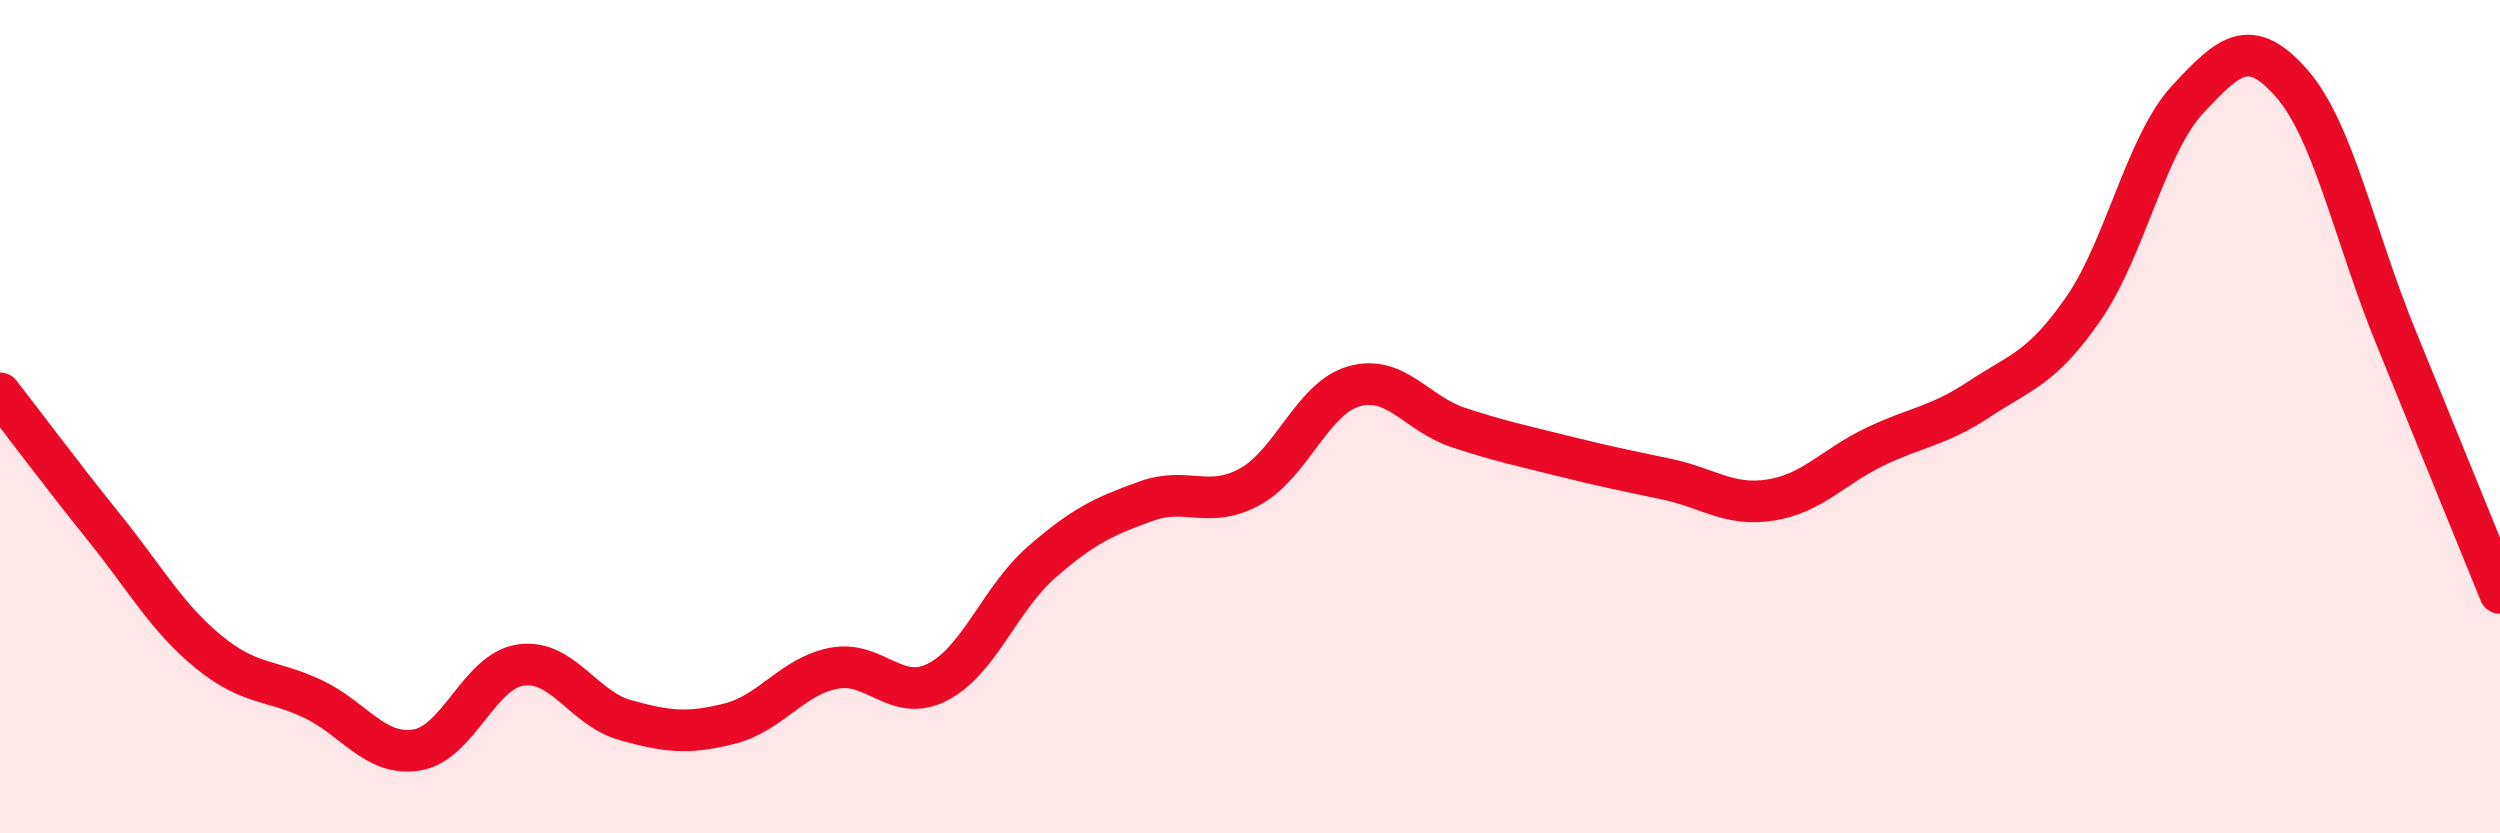
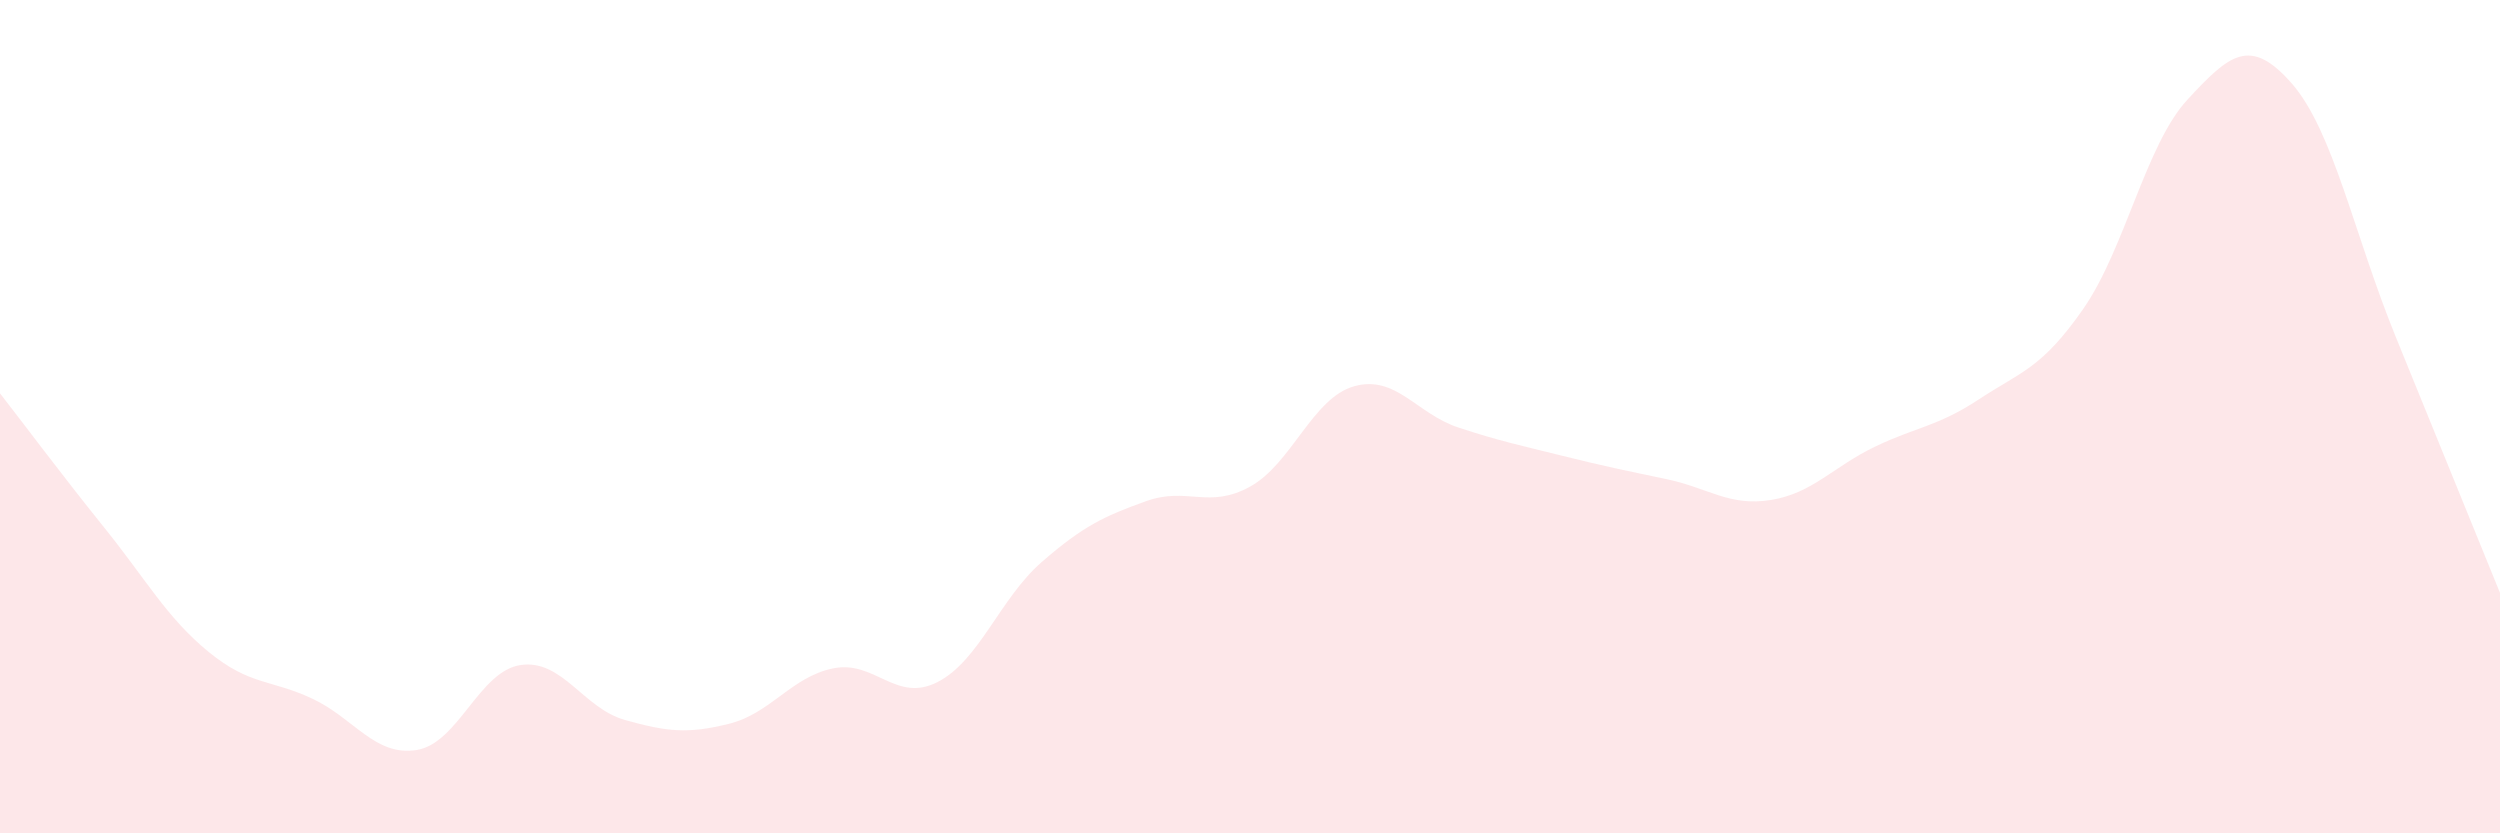
<svg xmlns="http://www.w3.org/2000/svg" width="60" height="20" viewBox="0 0 60 20">
  <path d="M 0,9.44 C 0.5,10.08 1.5,11.42 2.5,12.66 C 3.5,13.9 4,14.82 5,15.64 C 6,16.46 6.5,16.3 7.5,16.77 C 8.5,17.24 9,18.16 10,18 C 11,17.84 11.5,16.1 12.5,15.96 C 13.5,15.82 14,17 15,17.28 C 16,17.56 16.5,17.62 17.5,17.37 C 18.5,17.12 19,16.24 20,16.04 C 21,15.84 21.5,16.88 22.5,16.37 C 23.5,15.86 24,14.36 25,13.49 C 26,12.62 26.5,12.39 27.5,12.03 C 28.5,11.67 29,12.23 30,11.68 C 31,11.13 31.5,9.55 32.5,9.27 C 33.5,8.99 34,9.93 35,10.26 C 36,10.59 36.5,10.69 37.5,10.94 C 38.5,11.19 39,11.29 40,11.5 C 41,11.71 41.5,12.16 42.5,12 C 43.5,11.84 44,11.2 45,10.72 C 46,10.24 46.5,10.24 47.5,9.58 C 48.5,8.92 49,8.85 50,7.41 C 51,5.97 51.5,3.47 52.5,2.39 C 53.5,1.31 54,0.86 55,2 C 56,3.14 56.5,5.64 57.5,8.09 C 58.5,10.54 59.5,13 60,14.23L60 20L0 20Z" fill="#EB0A25" opacity="0.1" stroke-linecap="round" stroke-linejoin="round" />
-   <path d="M 0,9.44 C 0.5,10.08 1.5,11.42 2.5,12.66 C 3.5,13.9 4,14.82 5,15.64 C 6,16.46 6.5,16.3 7.5,16.77 C 8.5,17.24 9,18.16 10,18 C 11,17.84 11.5,16.1 12.5,15.96 C 13.5,15.82 14,17 15,17.28 C 16,17.56 16.5,17.62 17.5,17.37 C 18.5,17.12 19,16.24 20,16.04 C 21,15.84 21.5,16.88 22.5,16.37 C 23.5,15.86 24,14.36 25,13.49 C 26,12.62 26.5,12.39 27.5,12.03 C 28.5,11.67 29,12.23 30,11.68 C 31,11.13 31.5,9.55 32.5,9.27 C 33.5,8.99 34,9.93 35,10.26 C 36,10.59 36.5,10.69 37.5,10.94 C 38.5,11.19 39,11.29 40,11.5 C 41,11.71 41.5,12.16 42.5,12 C 43.5,11.84 44,11.2 45,10.72 C 46,10.24 46.5,10.24 47.5,9.58 C 48.5,8.92 49,8.85 50,7.41 C 51,5.97 51.5,3.47 52.5,2.39 C 53.5,1.31 54,0.86 55,2 C 56,3.14 56.5,5.64 57.5,8.09 C 58.5,10.54 59.5,13 60,14.23" stroke="#EB0A25" stroke-width="1" fill="none" stroke-linecap="round" stroke-linejoin="round" />
</svg>